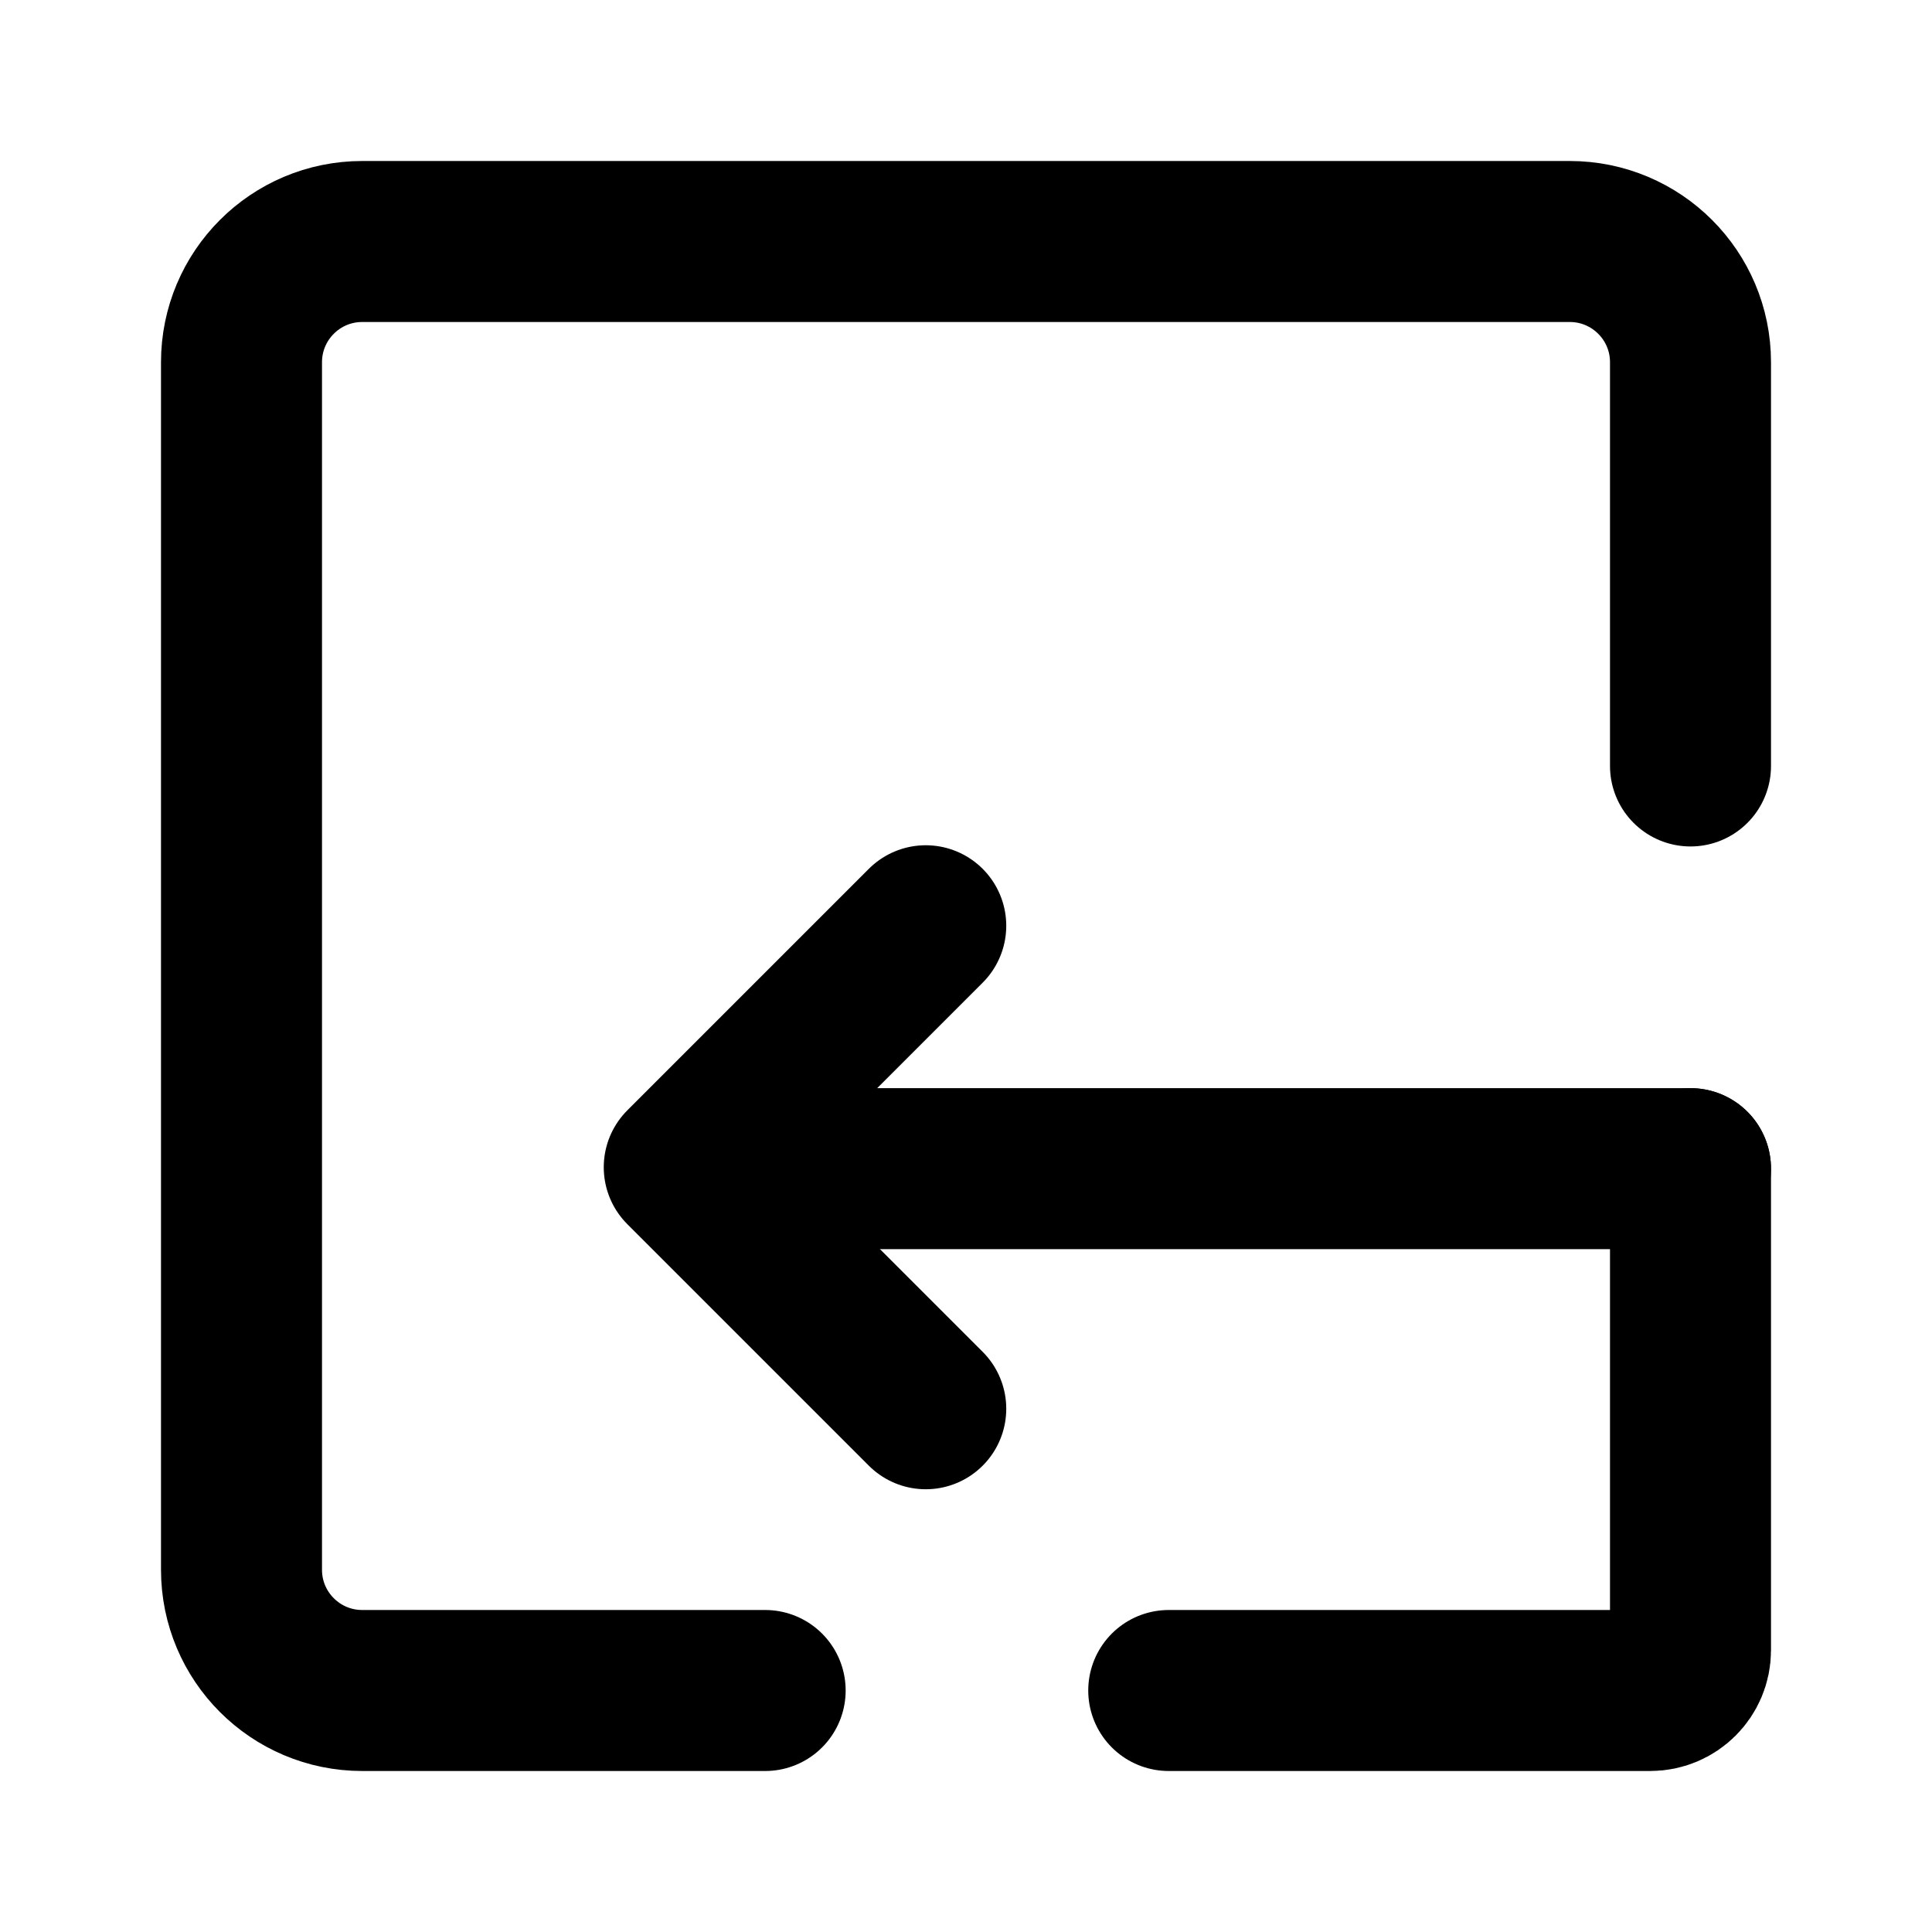
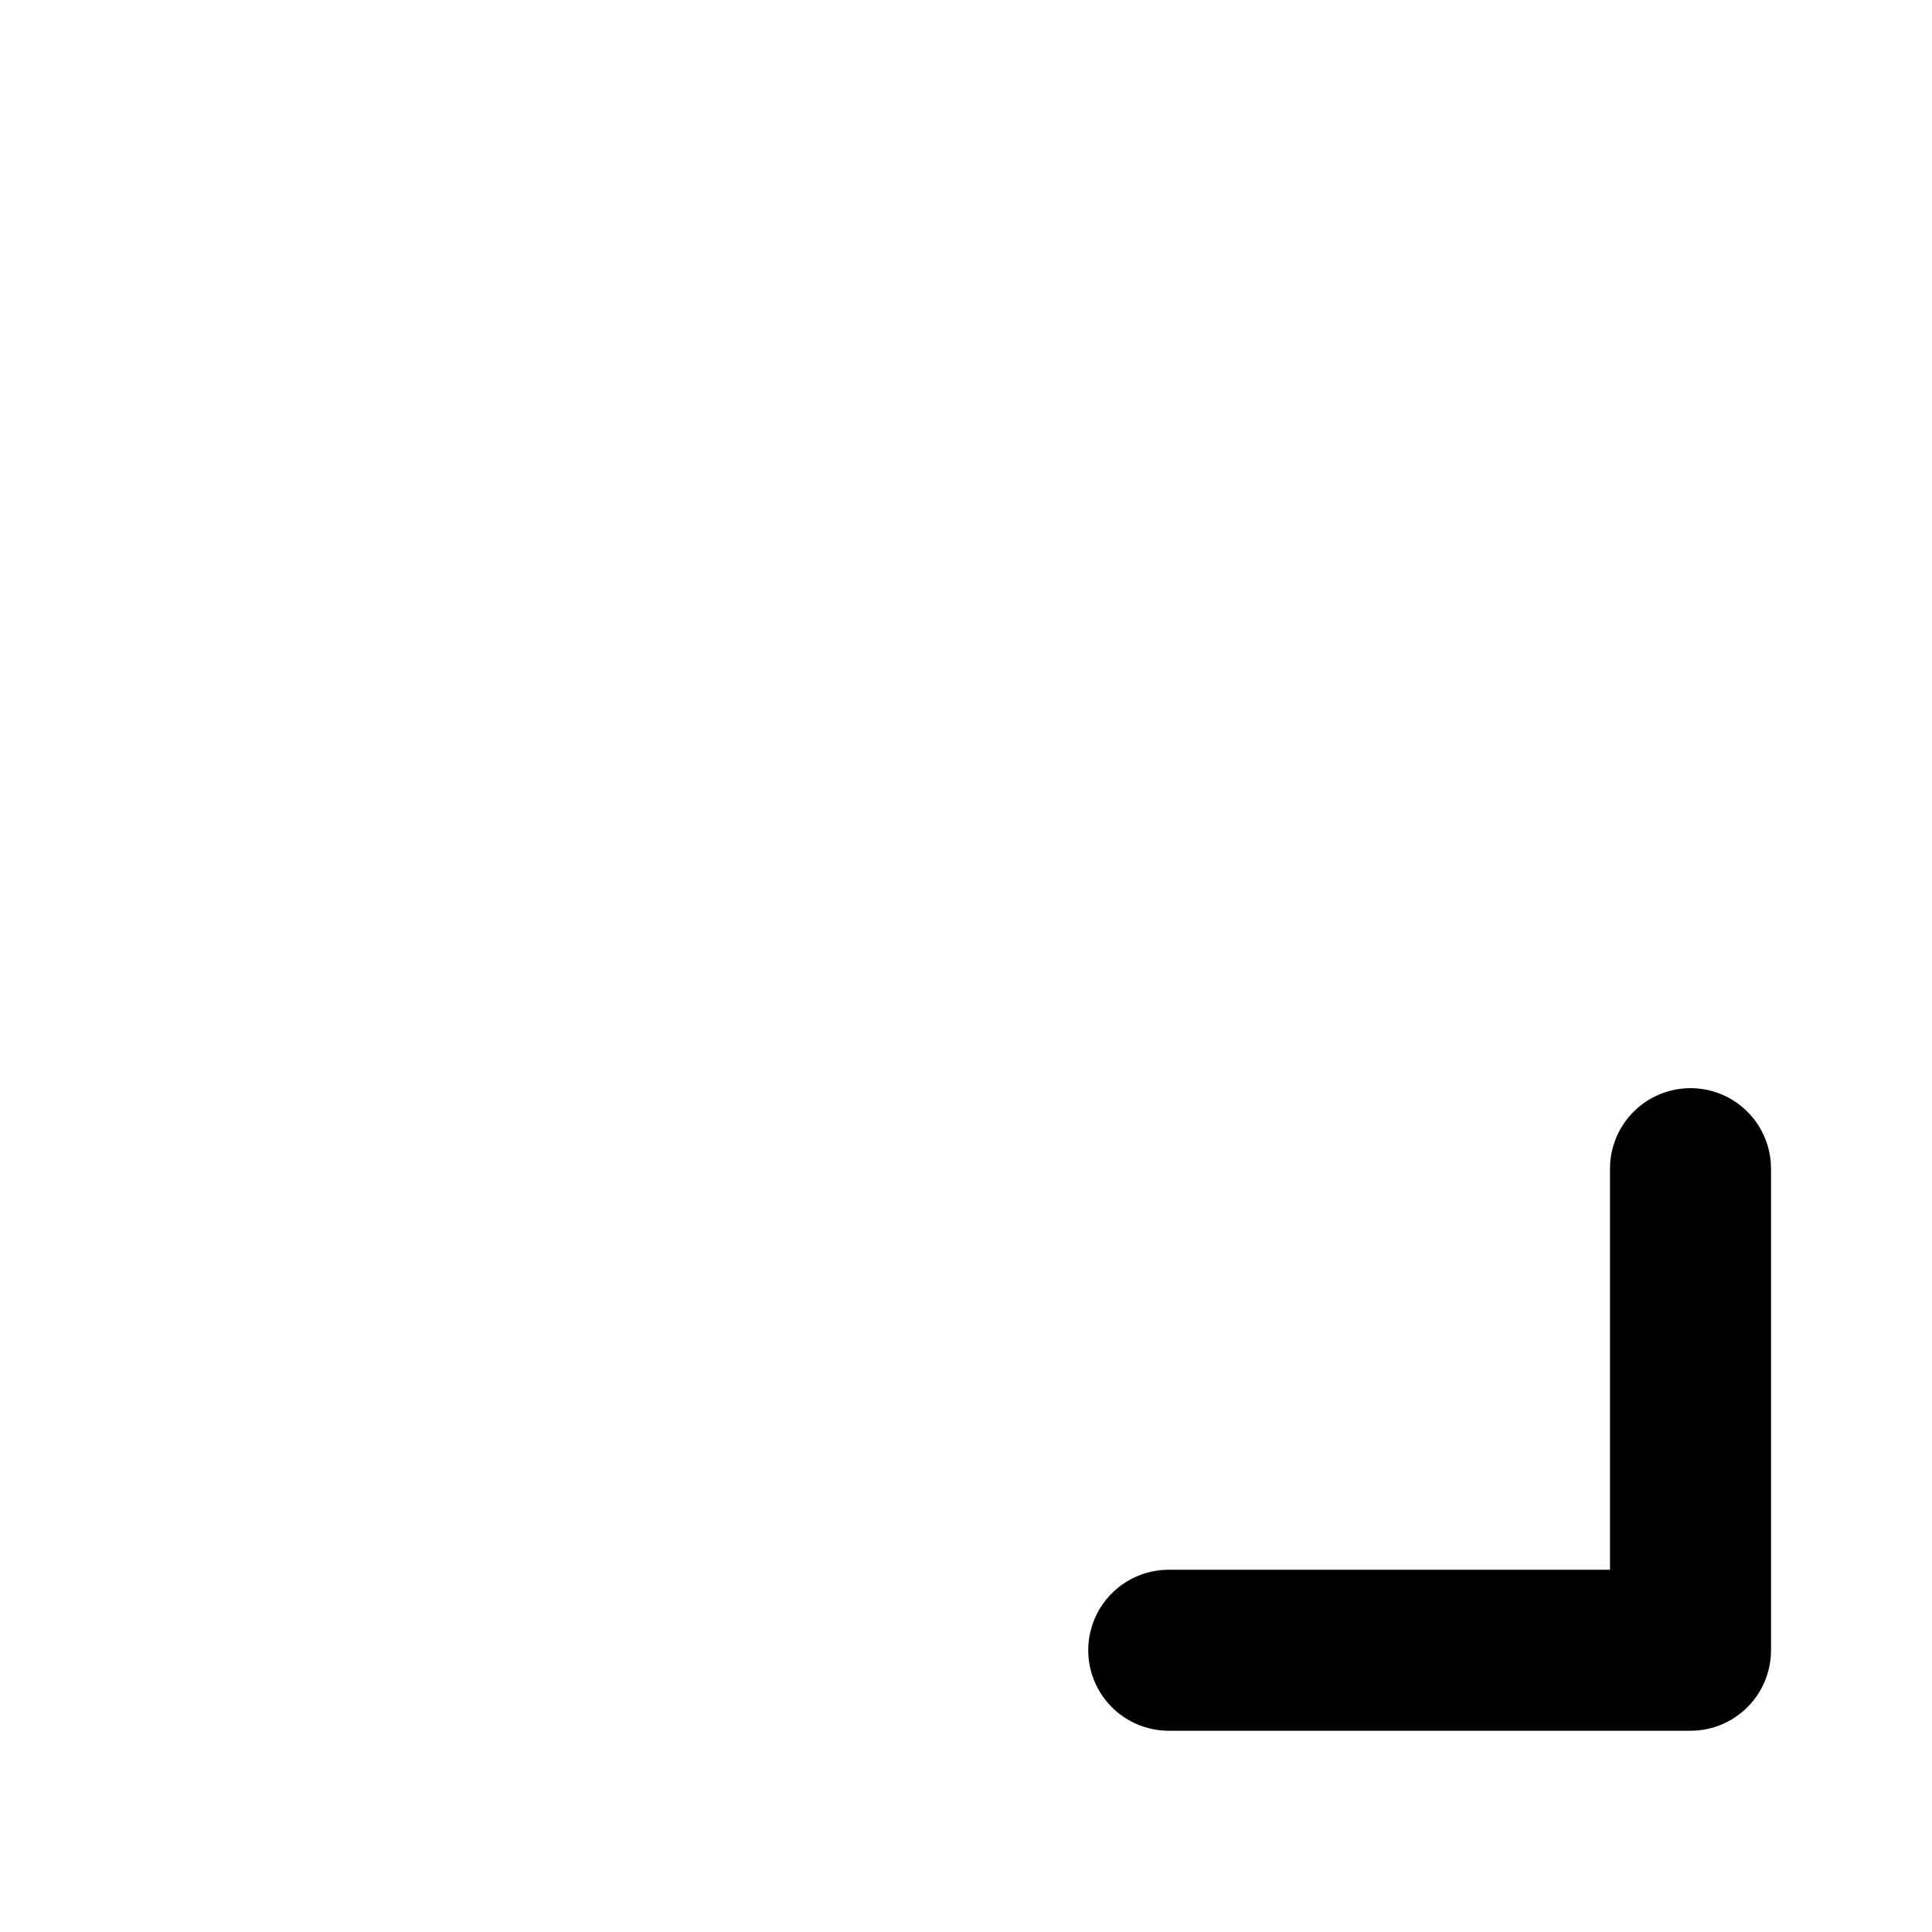
<svg xmlns="http://www.w3.org/2000/svg" width="48" height="48" viewBox="0 0 48 48" fill="none">
-   <path d="M19.01 42H9C7.343 42 6 40.657 6 39V9C6 7.343 7.343 6 9 6H39C40.657 6 42 7.343 42 9V19.03" stroke="black" stroke-width="4" stroke-linecap="round" stroke-linejoin="round" />
-   <path d="M42 29.035V41C42 41.552 41.552 42 41 42H29.037" stroke="black" stroke-width="4" stroke-linecap="round" stroke-linejoin="round" />
-   <path d="M42 29.035H18" stroke="black" stroke-width="4" stroke-linecap="round" stroke-linejoin="round" />
-   <path d="M23 23L17 29L23 35" stroke="black" stroke-width="4" stroke-linecap="round" stroke-linejoin="round" />
+   <path d="M42 29.035V41H29.037" stroke="black" stroke-width="4" stroke-linecap="round" stroke-linejoin="round" />
</svg>